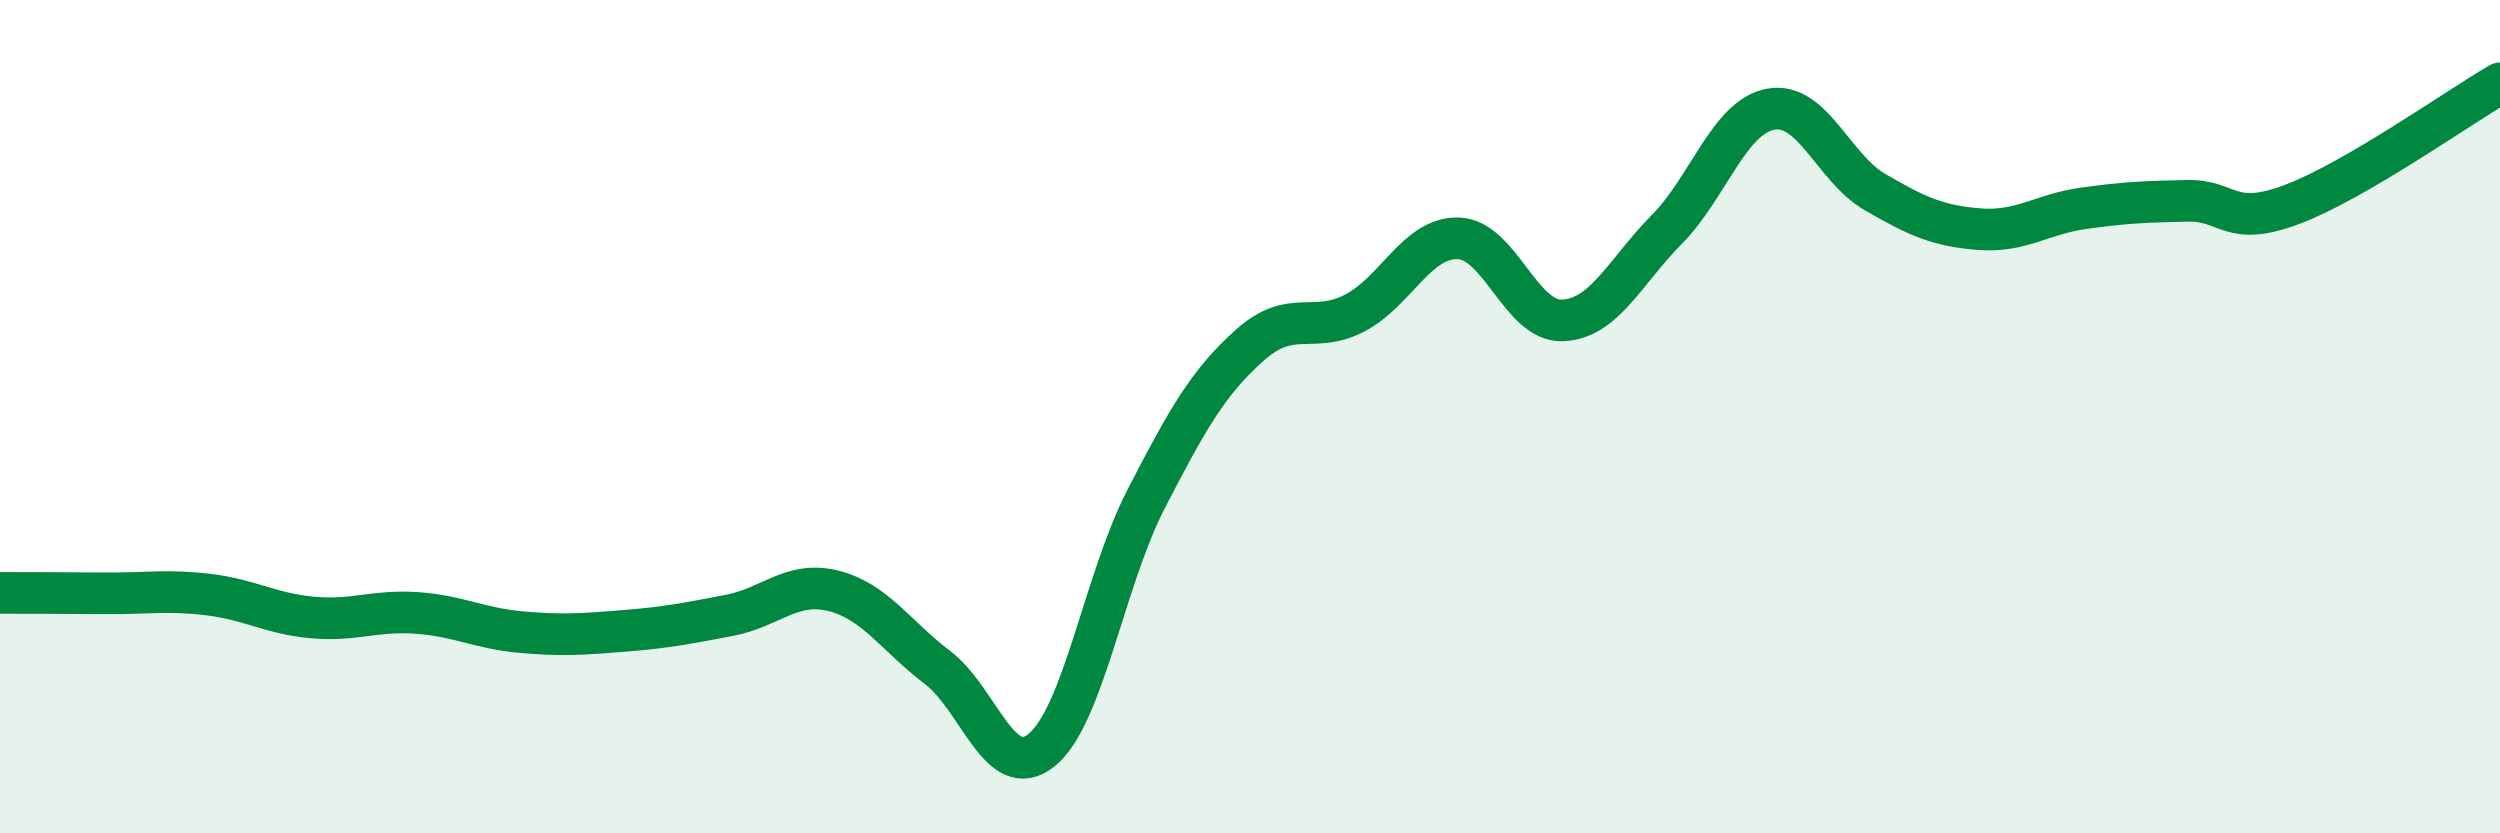
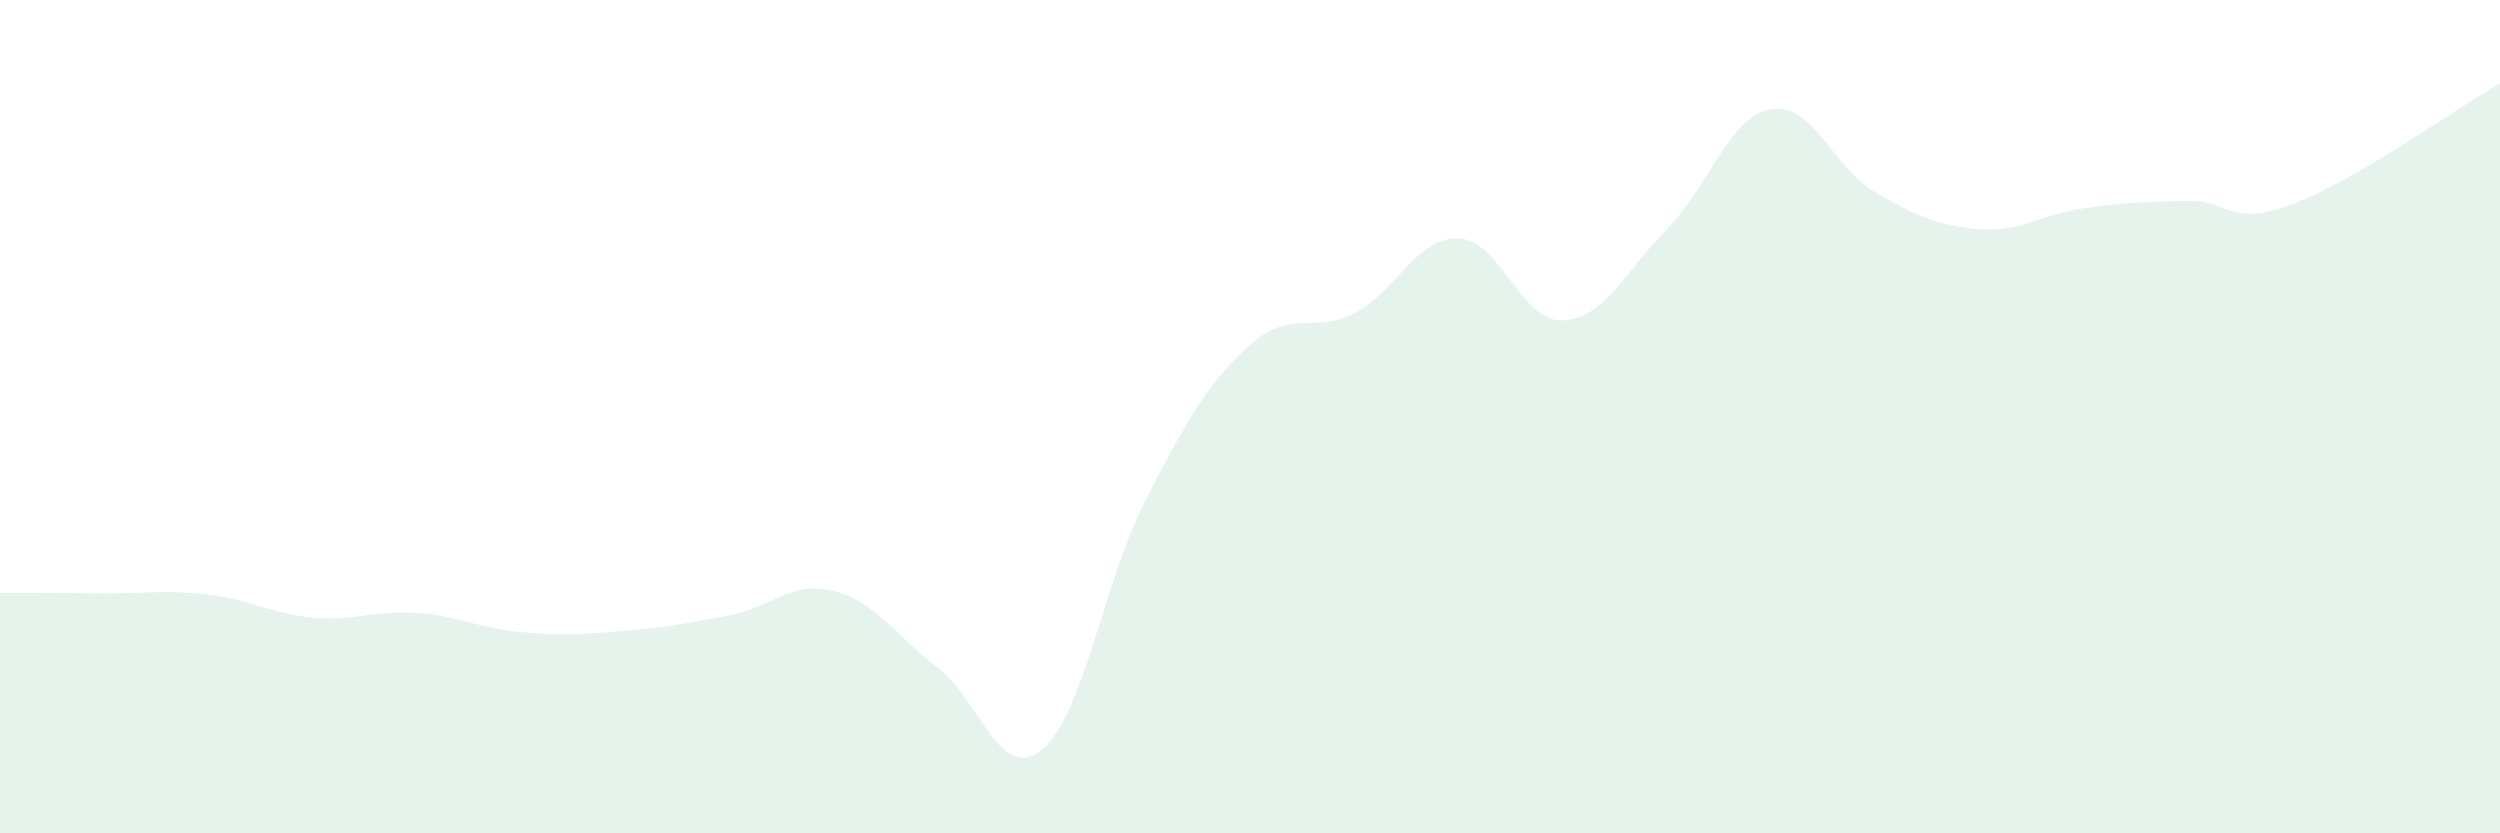
<svg xmlns="http://www.w3.org/2000/svg" width="60" height="20" viewBox="0 0 60 20">
  <path d="M 0,14.23 C 0.5,14.23 1.5,14.23 2.5,14.24 C 3.5,14.25 4,14.15 5,14.27 C 6,14.39 6.5,14.73 7.5,14.82 C 8.5,14.91 9,14.64 10,14.71 C 11,14.78 11.5,15.08 12.5,15.17 C 13.5,15.26 14,15.22 15,15.14 C 16,15.06 16.5,14.96 17.5,14.77 C 18.5,14.58 19,13.93 20,14.18 C 21,14.43 21.5,15.26 22.5,16.02 C 23.5,16.78 24,18.81 25,18 C 26,17.19 26.5,13.93 27.5,11.99 C 28.5,10.05 29,9.17 30,8.28 C 31,7.39 31.5,8.03 32.5,7.52 C 33.5,7.01 34,5.69 35,5.72 C 36,5.75 36.5,7.73 37.5,7.69 C 38.5,7.65 39,6.52 40,5.51 C 41,4.5 41.5,2.8 42.5,2.62 C 43.5,2.44 44,4.03 45,4.61 C 46,5.19 46.5,5.42 47.5,5.5 C 48.5,5.58 49,5.14 50,5 C 51,4.86 51.5,4.84 52.5,4.82 C 53.5,4.8 53.5,5.47 55,4.91 C 56.5,4.35 59,2.58 60,2L60 20L0 20Z" fill="#008740" opacity="0.1" stroke-linecap="round" stroke-linejoin="round" />
-   <path d="M 0,14.23 C 0.5,14.23 1.5,14.23 2.5,14.24 C 3.5,14.25 4,14.15 5,14.27 C 6,14.39 6.5,14.73 7.5,14.82 C 8.5,14.91 9,14.64 10,14.71 C 11,14.78 11.5,15.08 12.5,15.17 C 13.5,15.26 14,15.22 15,15.14 C 16,15.06 16.5,14.96 17.5,14.77 C 18.5,14.58 19,13.93 20,14.18 C 21,14.43 21.5,15.26 22.5,16.02 C 23.5,16.78 24,18.81 25,18 C 26,17.19 26.5,13.93 27.5,11.99 C 28.5,10.05 29,9.17 30,8.28 C 31,7.39 31.5,8.03 32.5,7.52 C 33.5,7.01 34,5.69 35,5.72 C 36,5.75 36.5,7.73 37.5,7.69 C 38.5,7.65 39,6.52 40,5.51 C 41,4.5 41.5,2.8 42.5,2.62 C 43.5,2.44 44,4.03 45,4.61 C 46,5.19 46.5,5.42 47.5,5.5 C 48.5,5.58 49,5.14 50,5 C 51,4.86 51.5,4.84 52.5,4.82 C 53.5,4.8 53.5,5.47 55,4.91 C 56.5,4.35 59,2.58 60,2" stroke="#008740" stroke-width="1" fill="none" stroke-linecap="round" stroke-linejoin="round" />
</svg>